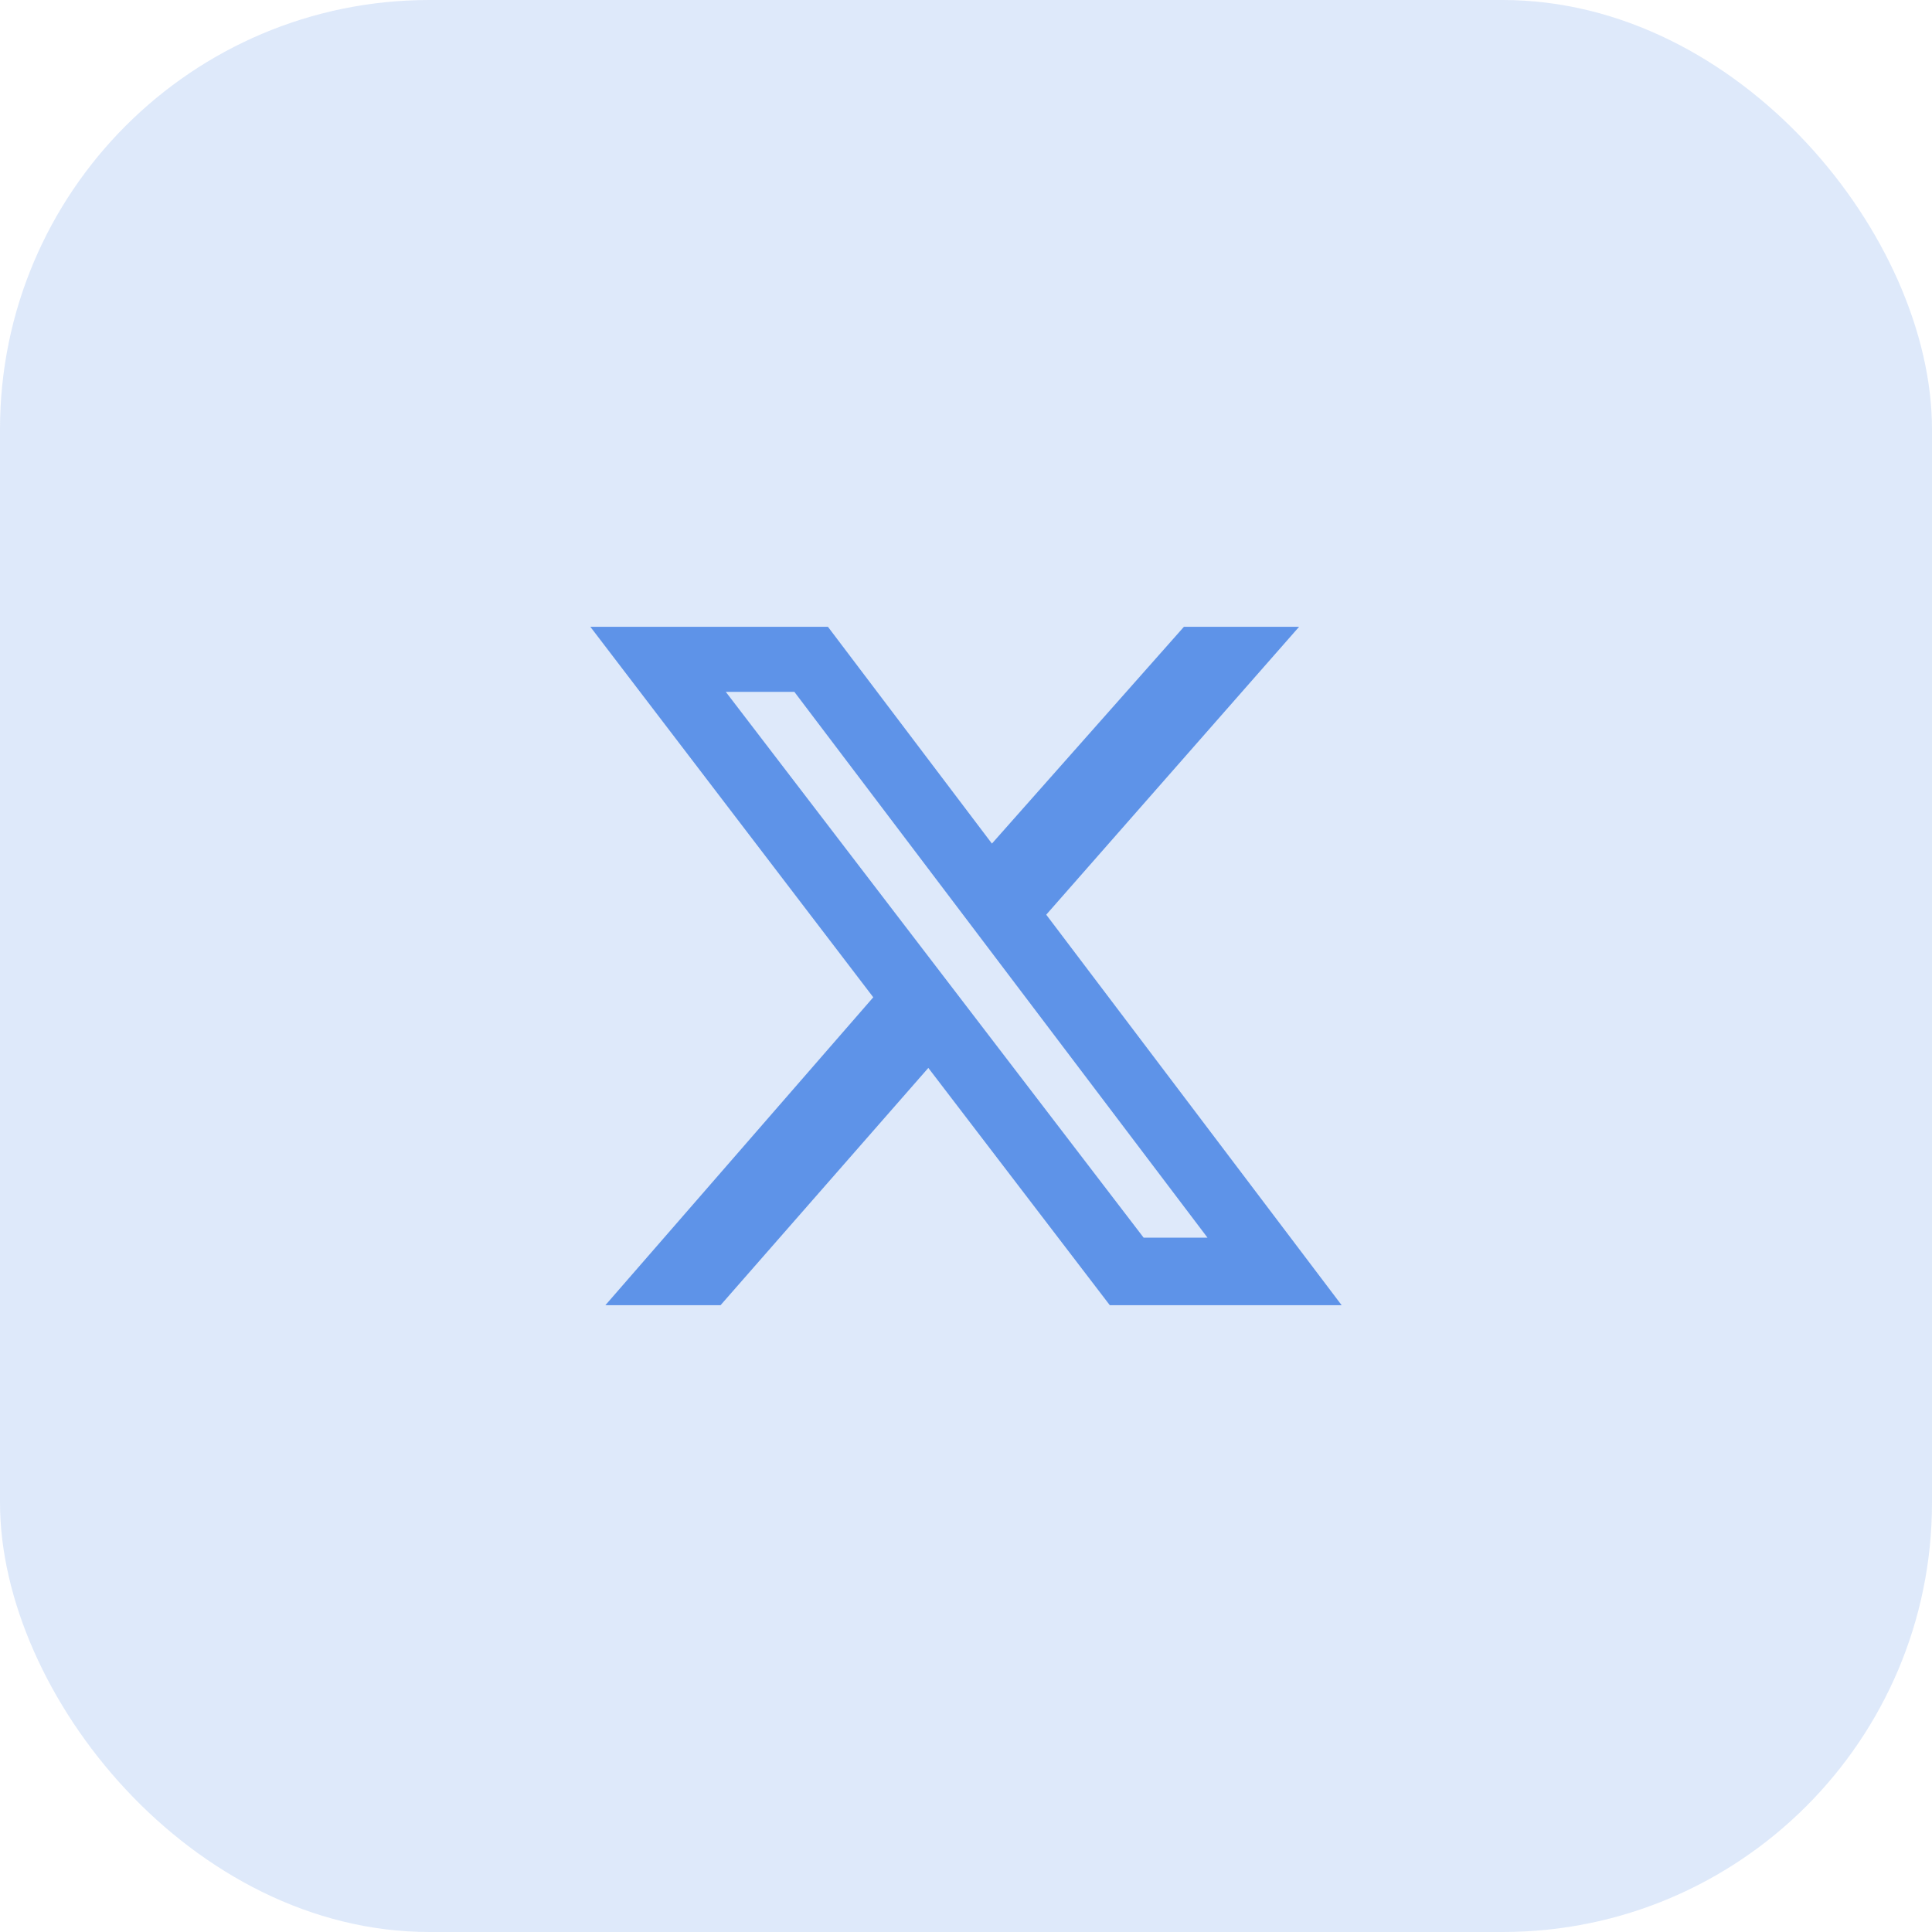
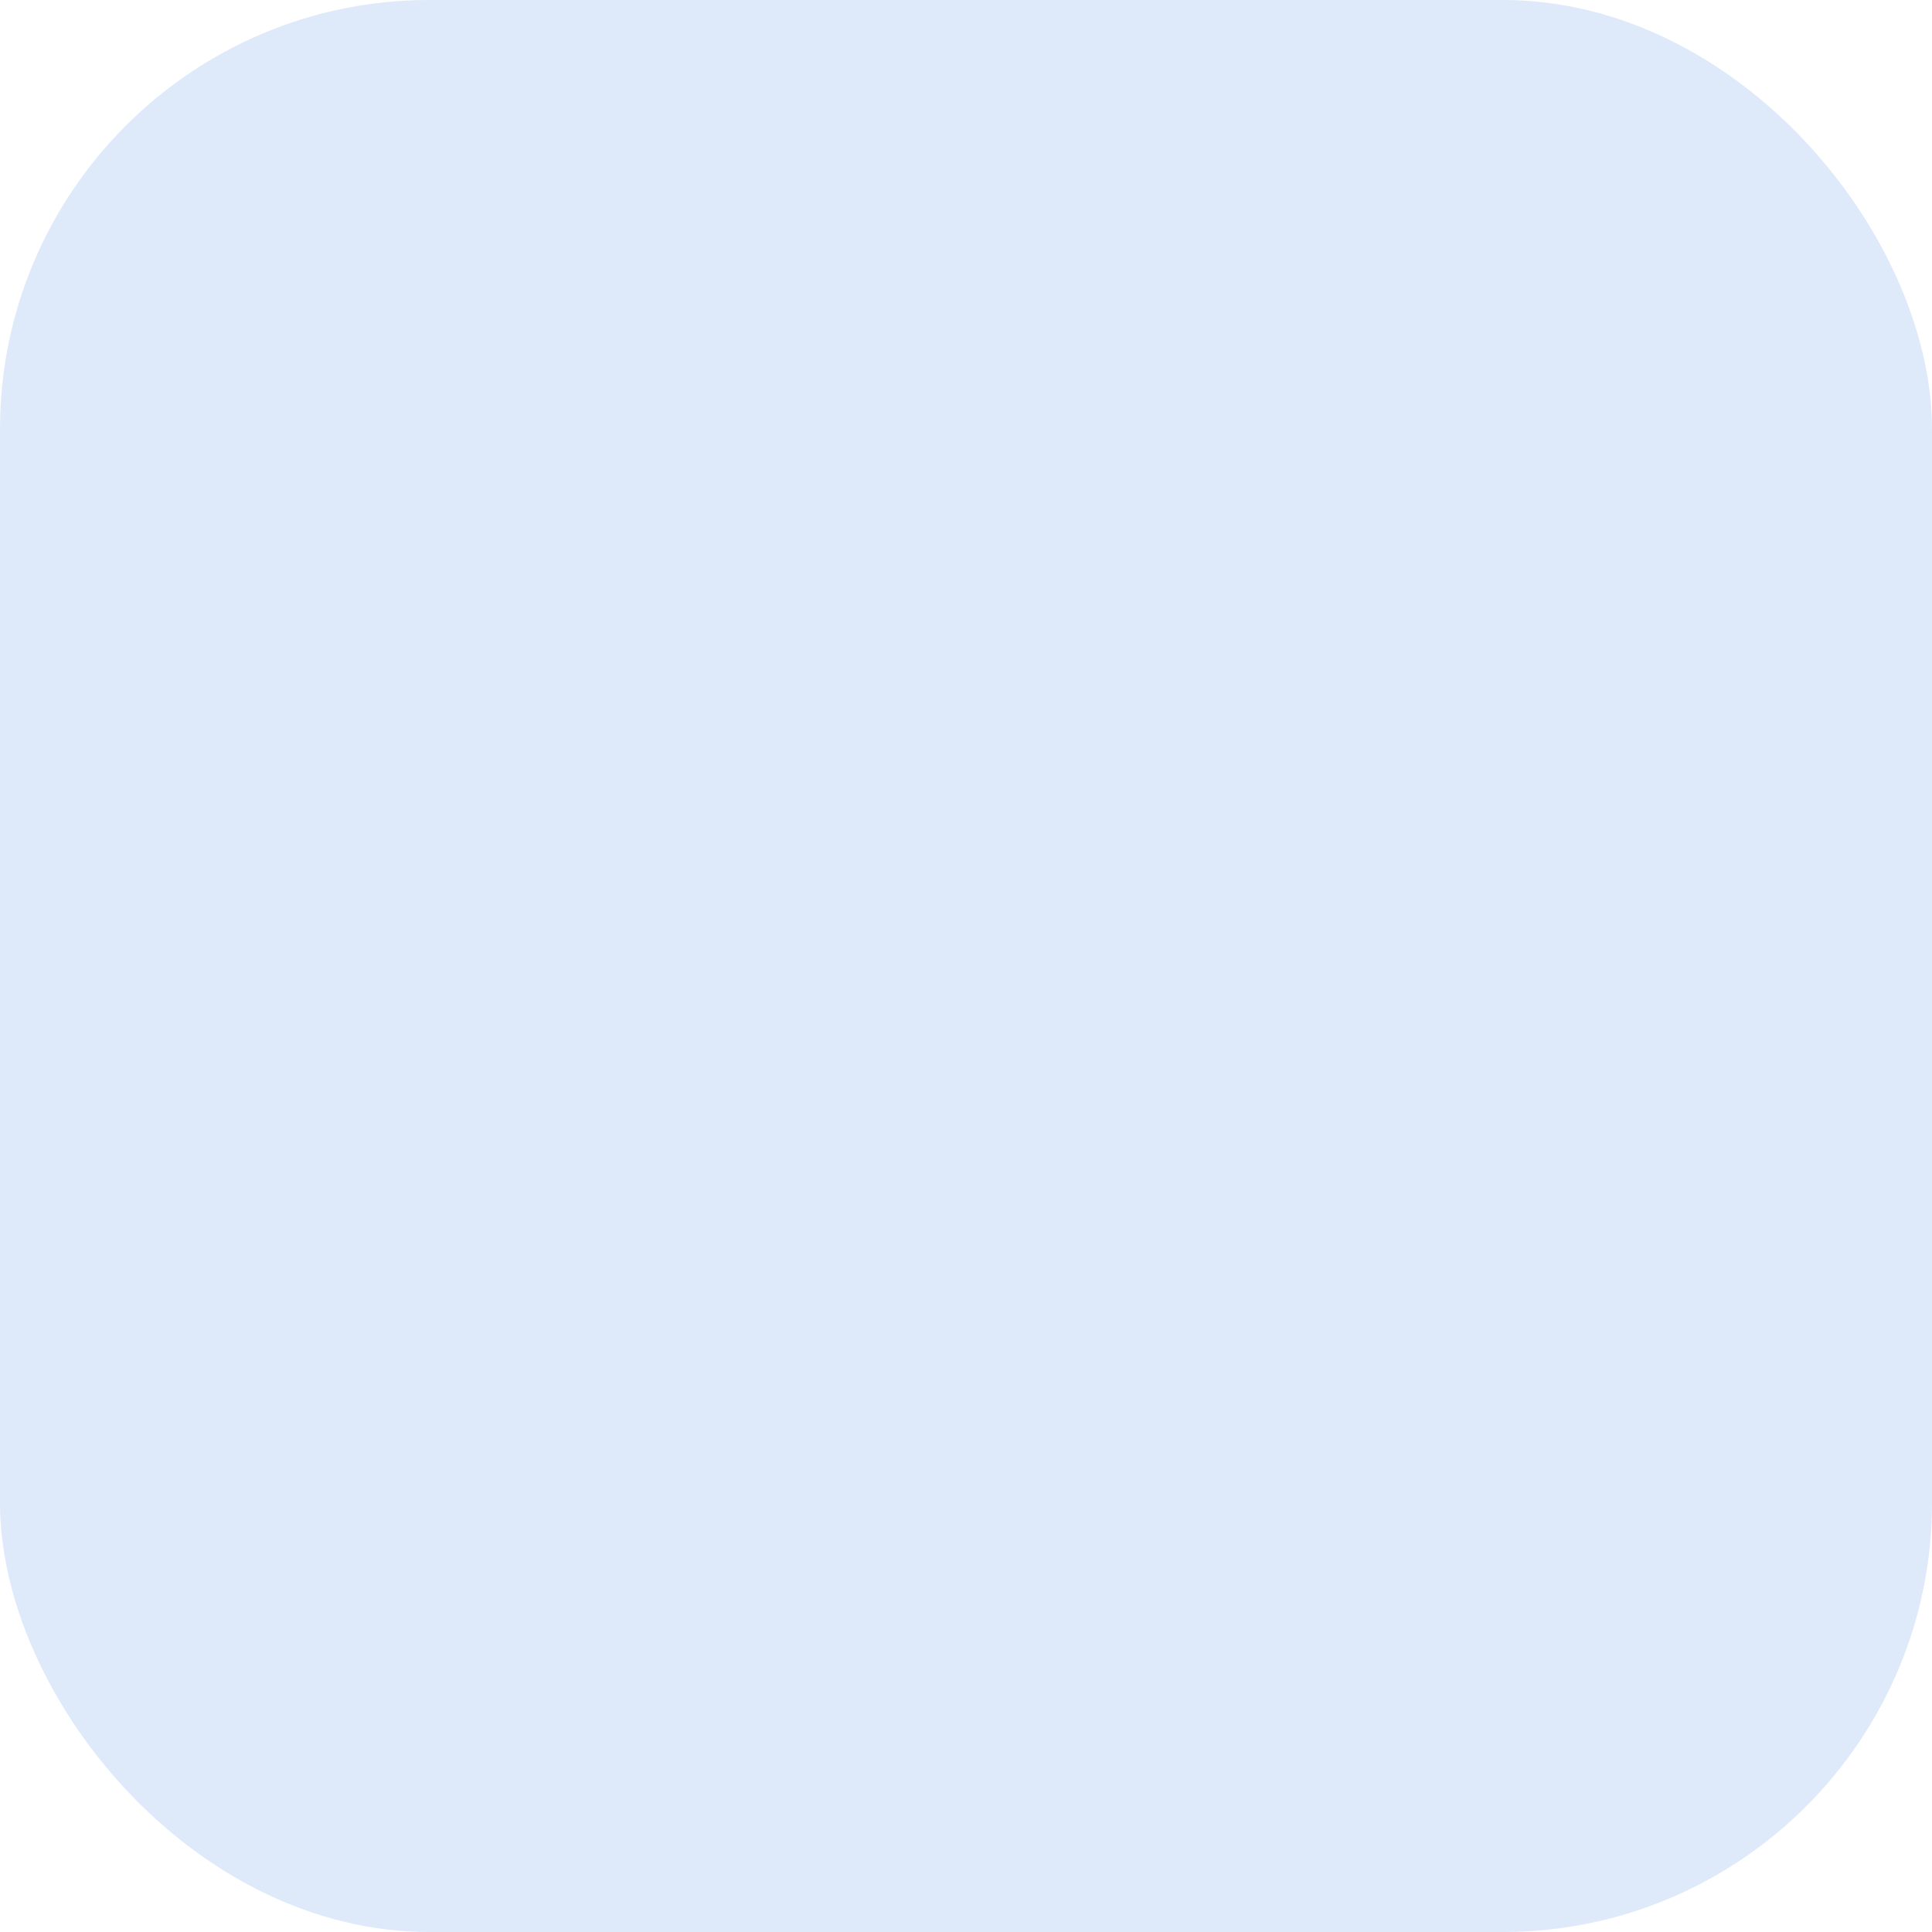
<svg xmlns="http://www.w3.org/2000/svg" width="36" height="36" viewBox="0 0 36 36" fill="none">
  <rect width="36" height="36" rx="8" fill="#5E93E8" fill-opacity="0.2" />
-   <path d="M22.061 11.679H24.207L19.495 17.044L25 24.321H20.68L17.298 19.899L13.426 24.321H11.28L16.272 18.583L11 11.679H15.427L18.483 15.719L22.061 11.679ZM21.31 23.062H22.5L14.802 12.892H13.524L21.31 23.062Z" fill="#5E93E8" />
</svg>